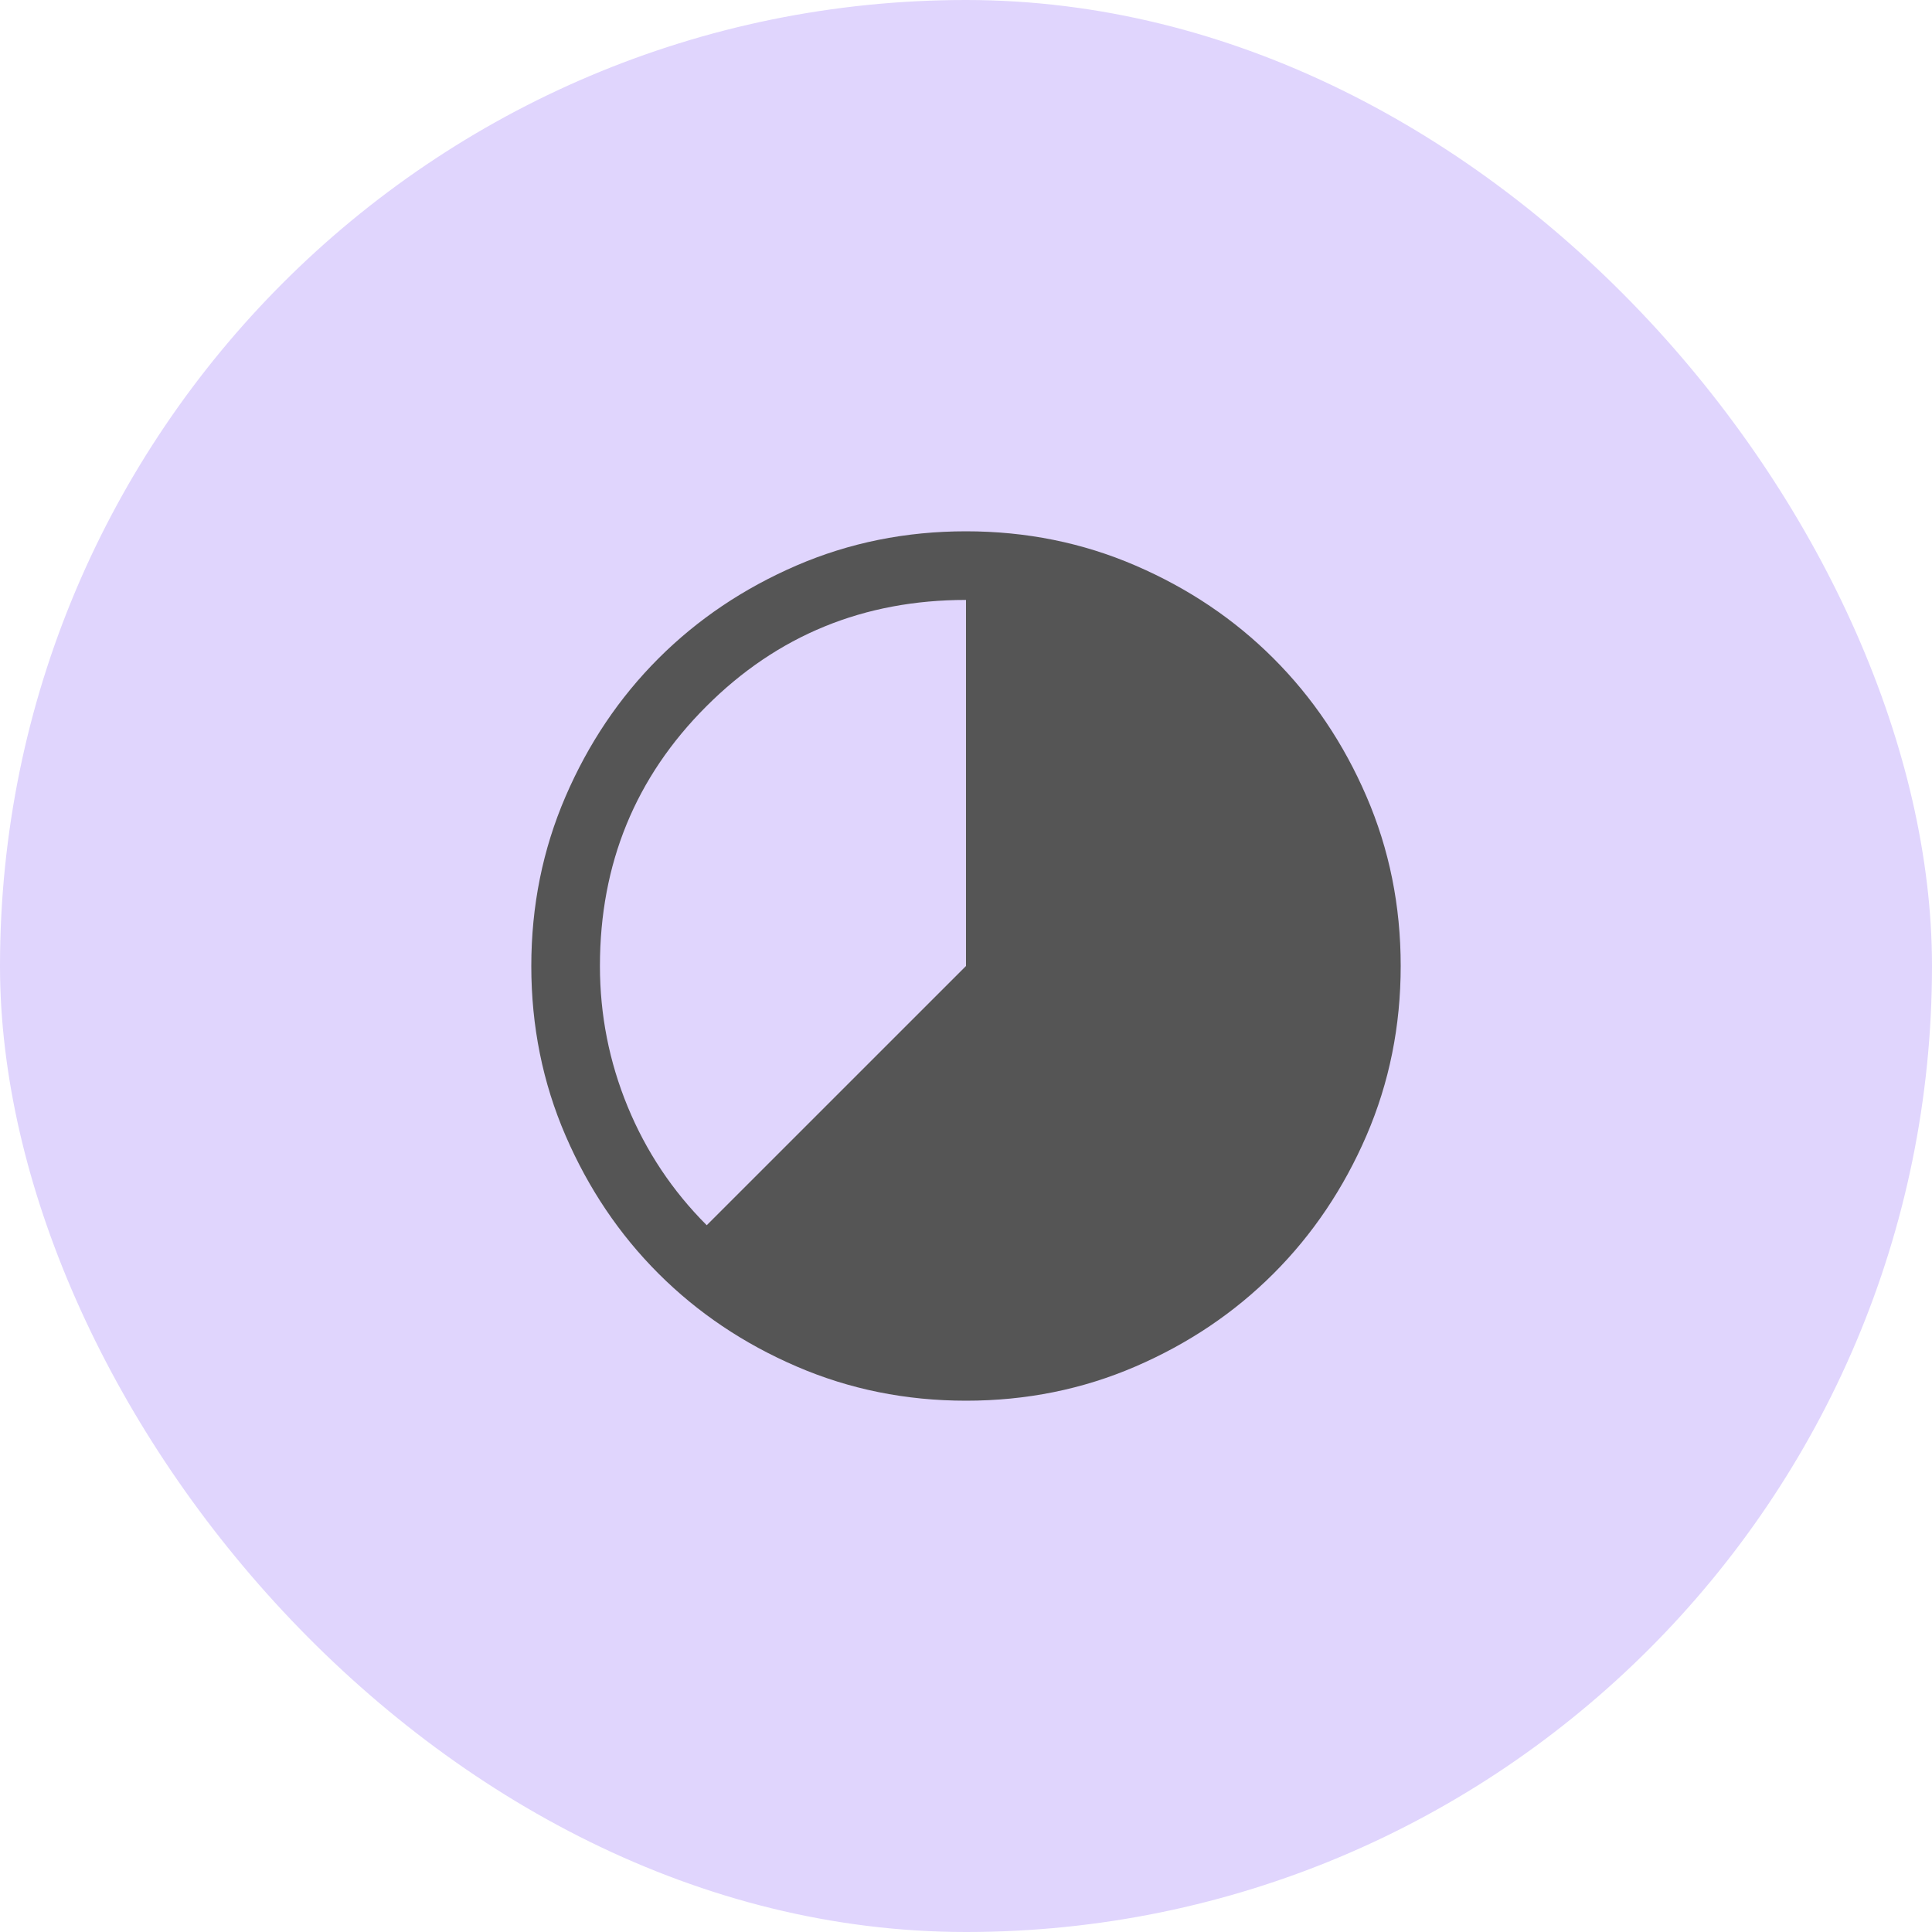
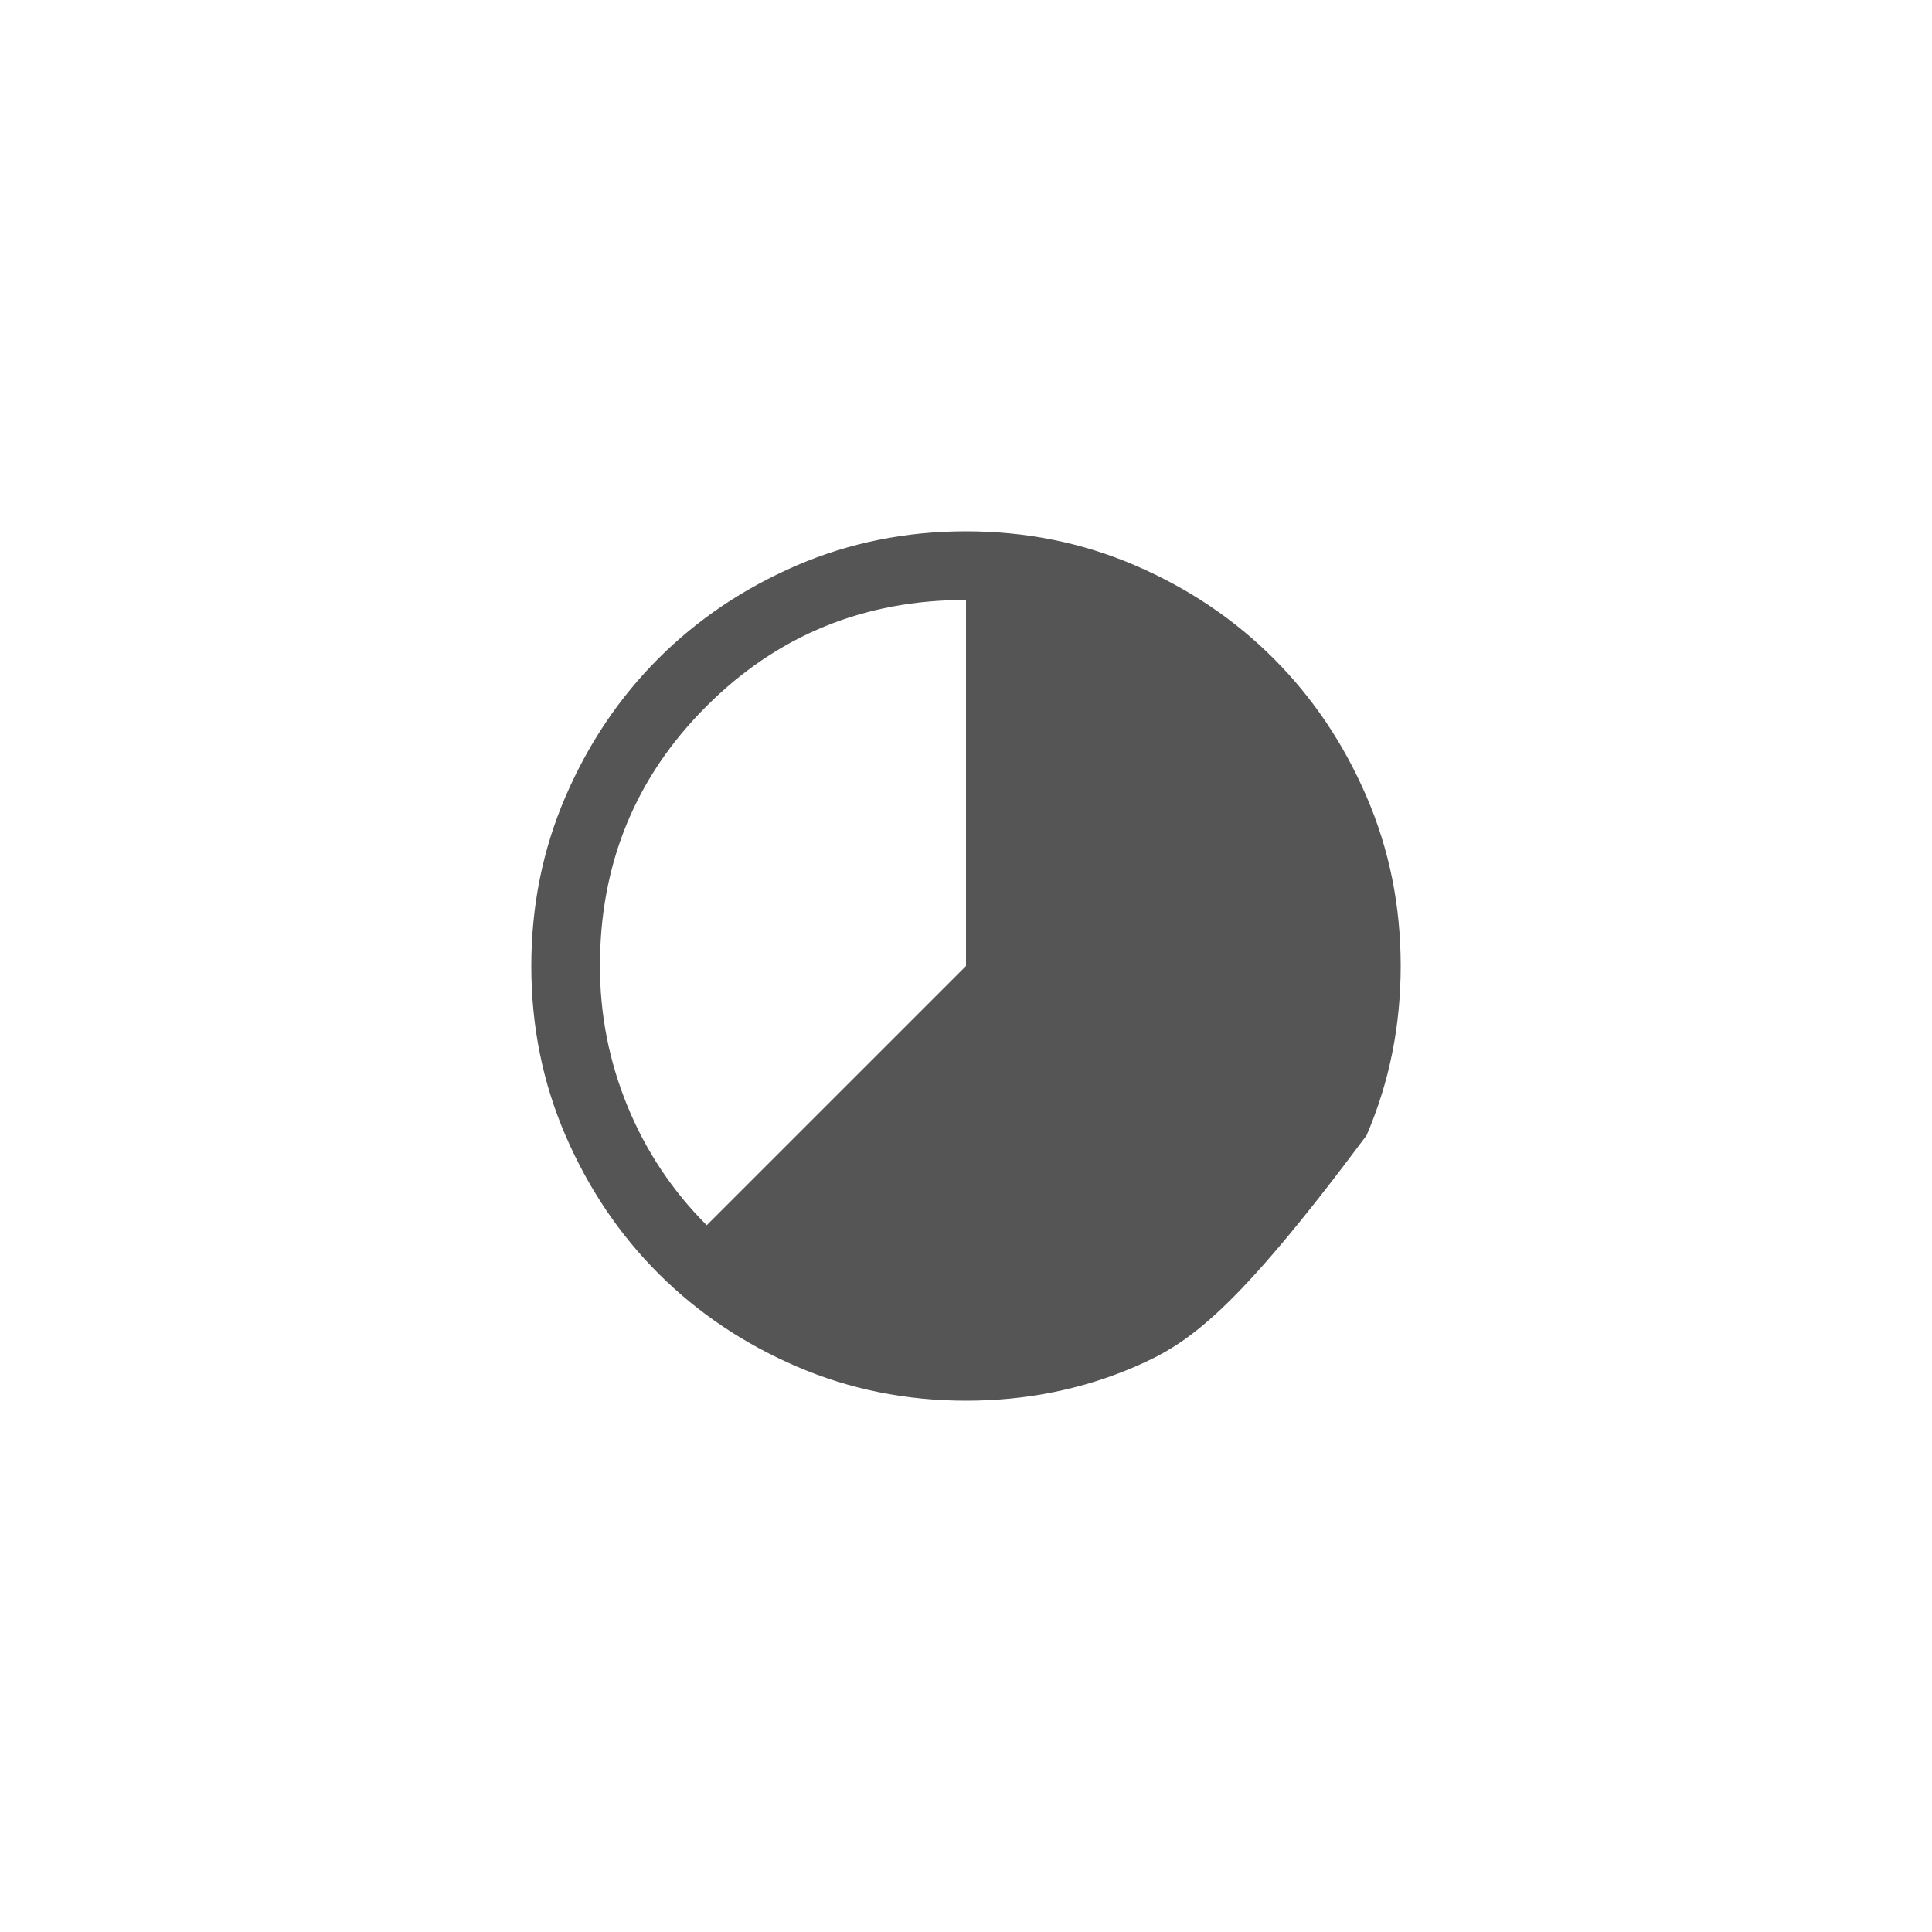
<svg xmlns="http://www.w3.org/2000/svg" width="40" height="40" viewBox="0 0 40 40" fill="none">
-   <rect width="40" height="40" rx="20" fill="#E0D5FD" />
-   <path d="M20.002 29C18.757 29 17.587 28.764 16.492 28.291C15.396 27.819 14.444 27.178 13.633 26.368C12.823 25.558 12.182 24.606 11.709 23.511C11.236 22.416 11 21.246 11 20.002C11 18.757 11.236 17.587 11.709 16.491C12.181 15.396 12.822 14.443 13.632 13.633C14.442 12.823 15.395 12.182 16.489 11.709C17.584 11.236 18.754 11 19.999 11C21.243 11 22.413 11.236 23.509 11.709C24.604 12.181 25.557 12.822 26.367 13.632C27.177 14.442 27.819 15.394 28.291 16.489C28.764 17.584 29 18.754 29 19.998C29 21.243 28.764 22.413 28.292 23.509C27.819 24.604 27.178 25.557 26.368 26.367C25.558 27.177 24.606 27.818 23.511 28.291C22.416 28.764 21.247 29 20.002 29ZM14.632 25.367L20 20V12.421C17.884 12.421 16.092 13.155 14.624 14.624C13.155 16.092 12.421 17.884 12.421 20C12.421 21.011 12.612 21.98 12.994 22.909C13.376 23.837 13.922 24.657 14.632 25.367Z" fill="#555555" />
+   <path d="M20.002 29C18.757 29 17.587 28.764 16.492 28.291C15.396 27.819 14.444 27.178 13.633 26.368C12.823 25.558 12.182 24.606 11.709 23.511C11.236 22.416 11 21.246 11 20.002C11 18.757 11.236 17.587 11.709 16.491C12.181 15.396 12.822 14.443 13.632 13.633C14.442 12.823 15.395 12.182 16.489 11.709C17.584 11.236 18.754 11 19.999 11C21.243 11 22.413 11.236 23.509 11.709C24.604 12.181 25.557 12.822 26.367 13.632C27.177 14.442 27.819 15.394 28.291 16.489C28.764 17.584 29 18.754 29 19.998C29 21.243 28.764 22.413 28.292 23.509C25.558 27.177 24.606 27.818 23.511 28.291C22.416 28.764 21.247 29 20.002 29ZM14.632 25.367L20 20V12.421C17.884 12.421 16.092 13.155 14.624 14.624C13.155 16.092 12.421 17.884 12.421 20C12.421 21.011 12.612 21.98 12.994 22.909C13.376 23.837 13.922 24.657 14.632 25.367Z" fill="#555555" />
</svg>